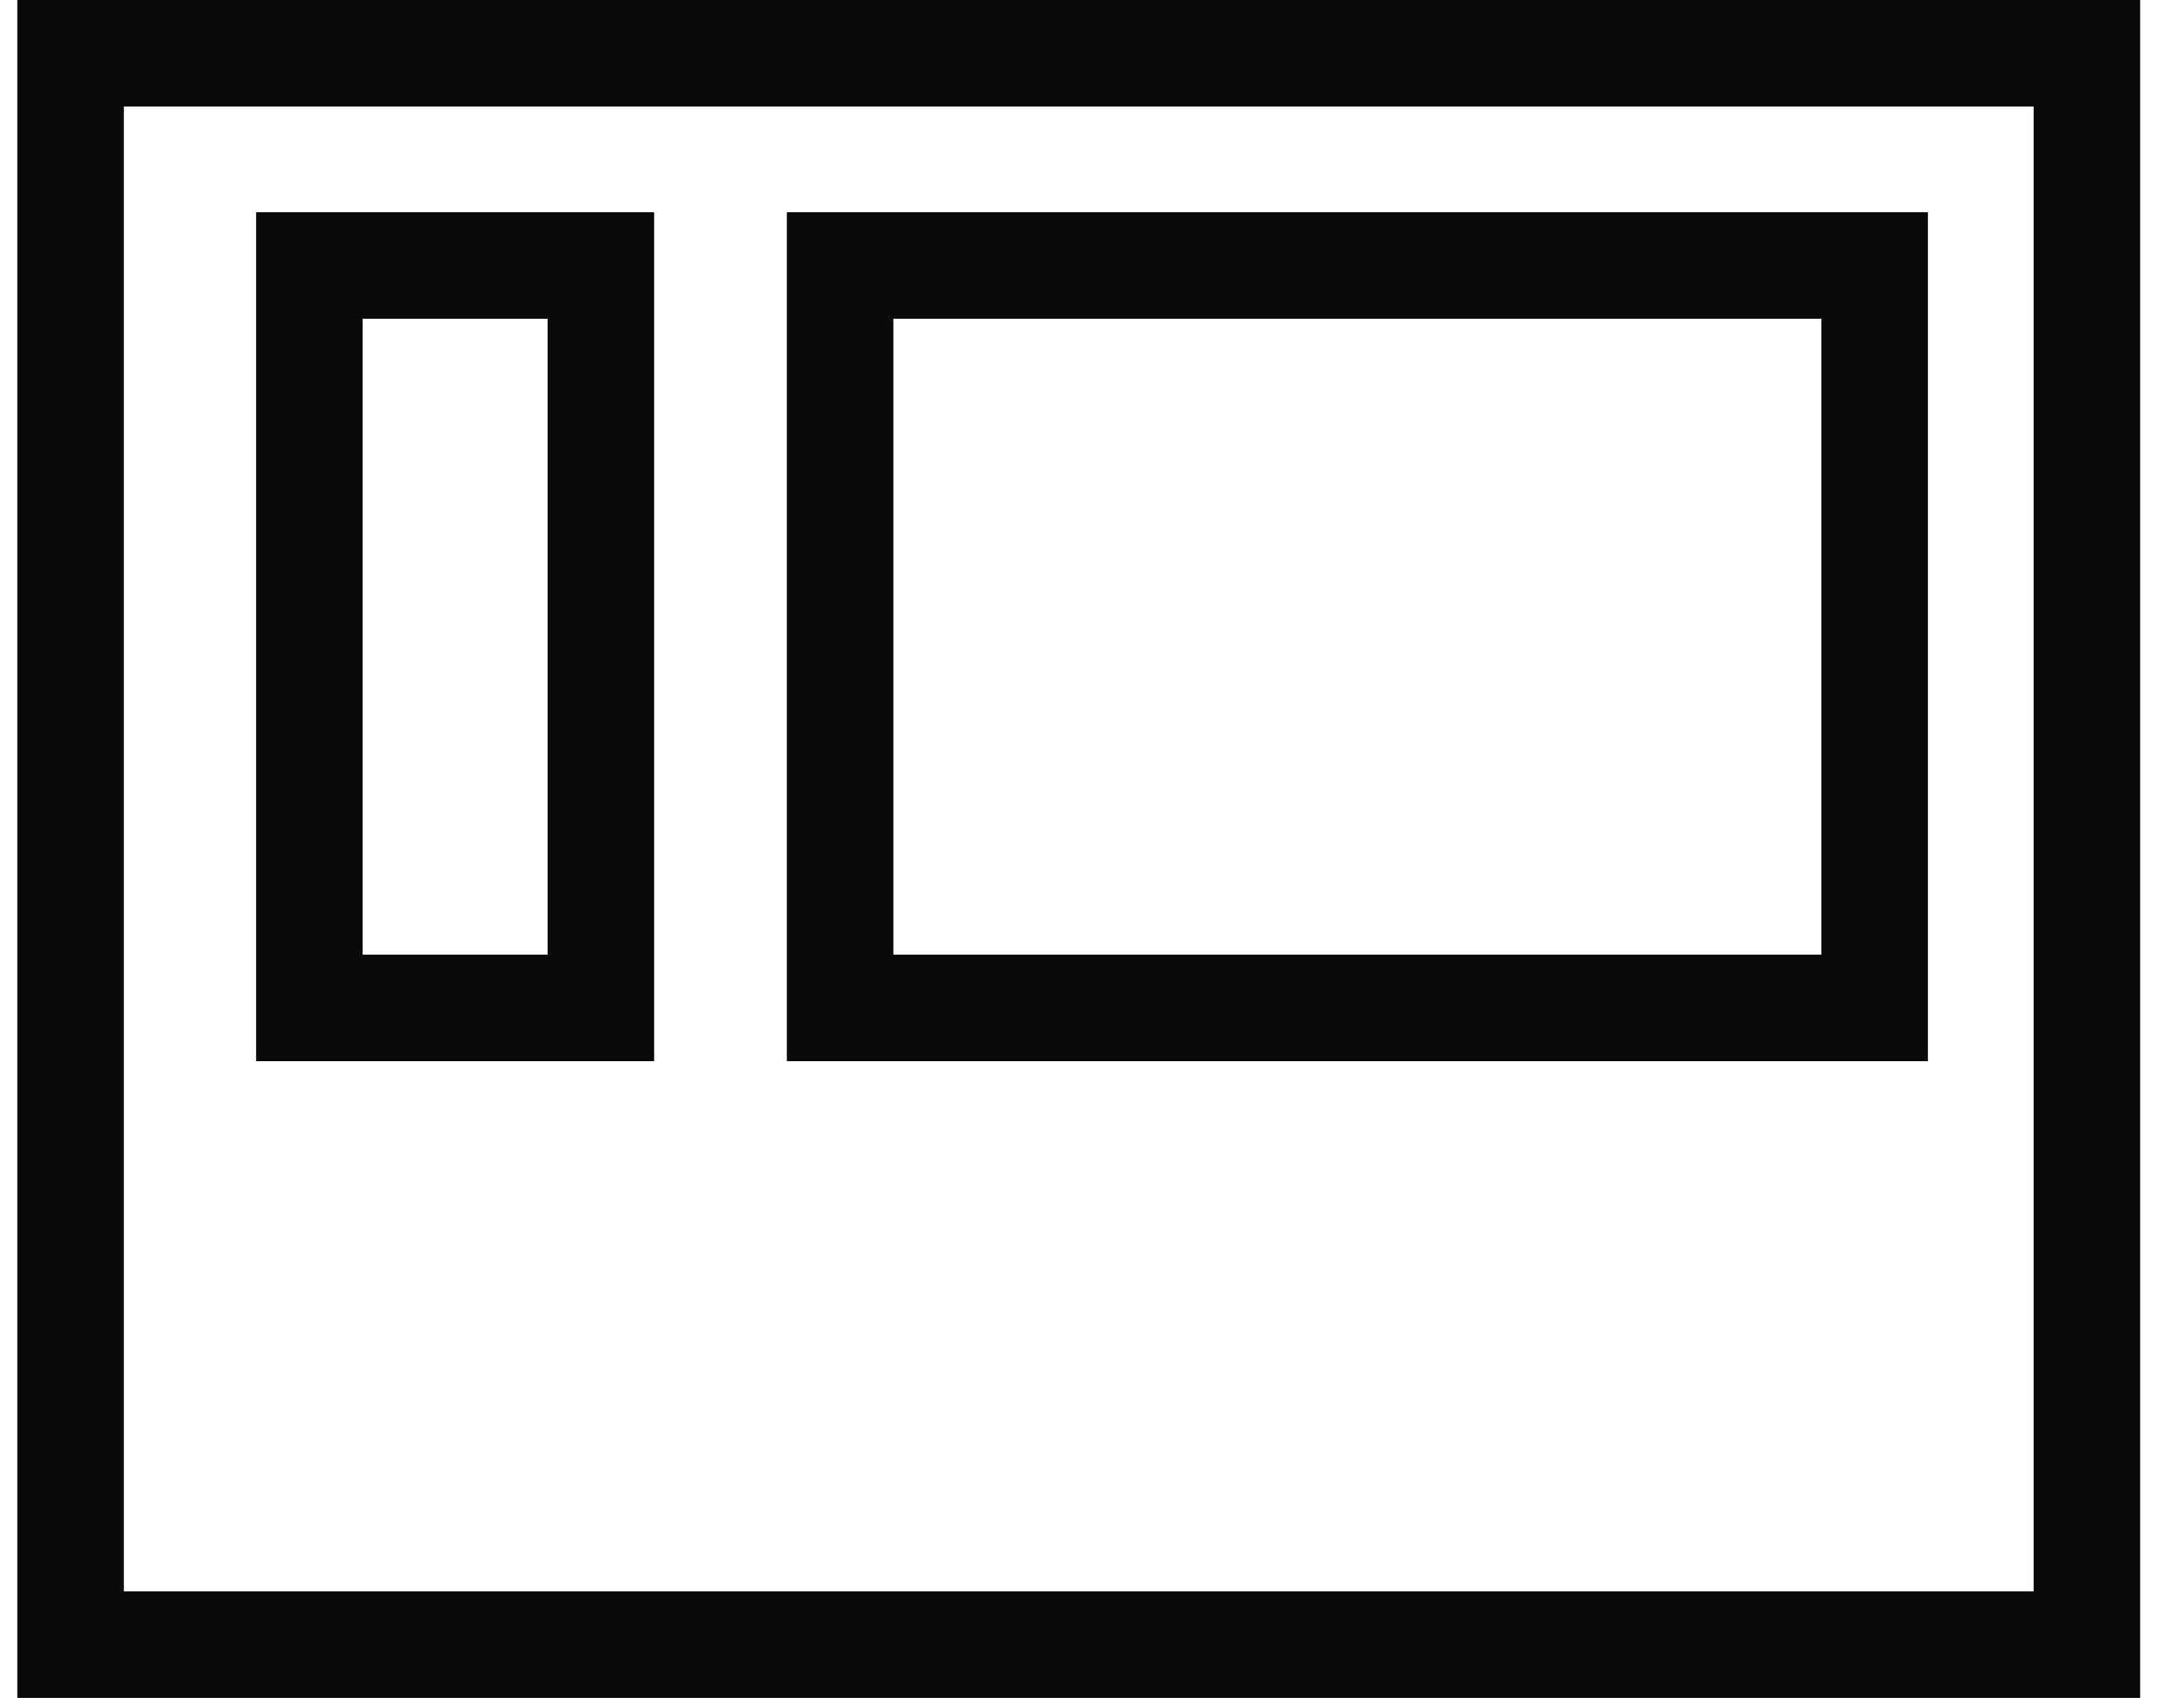
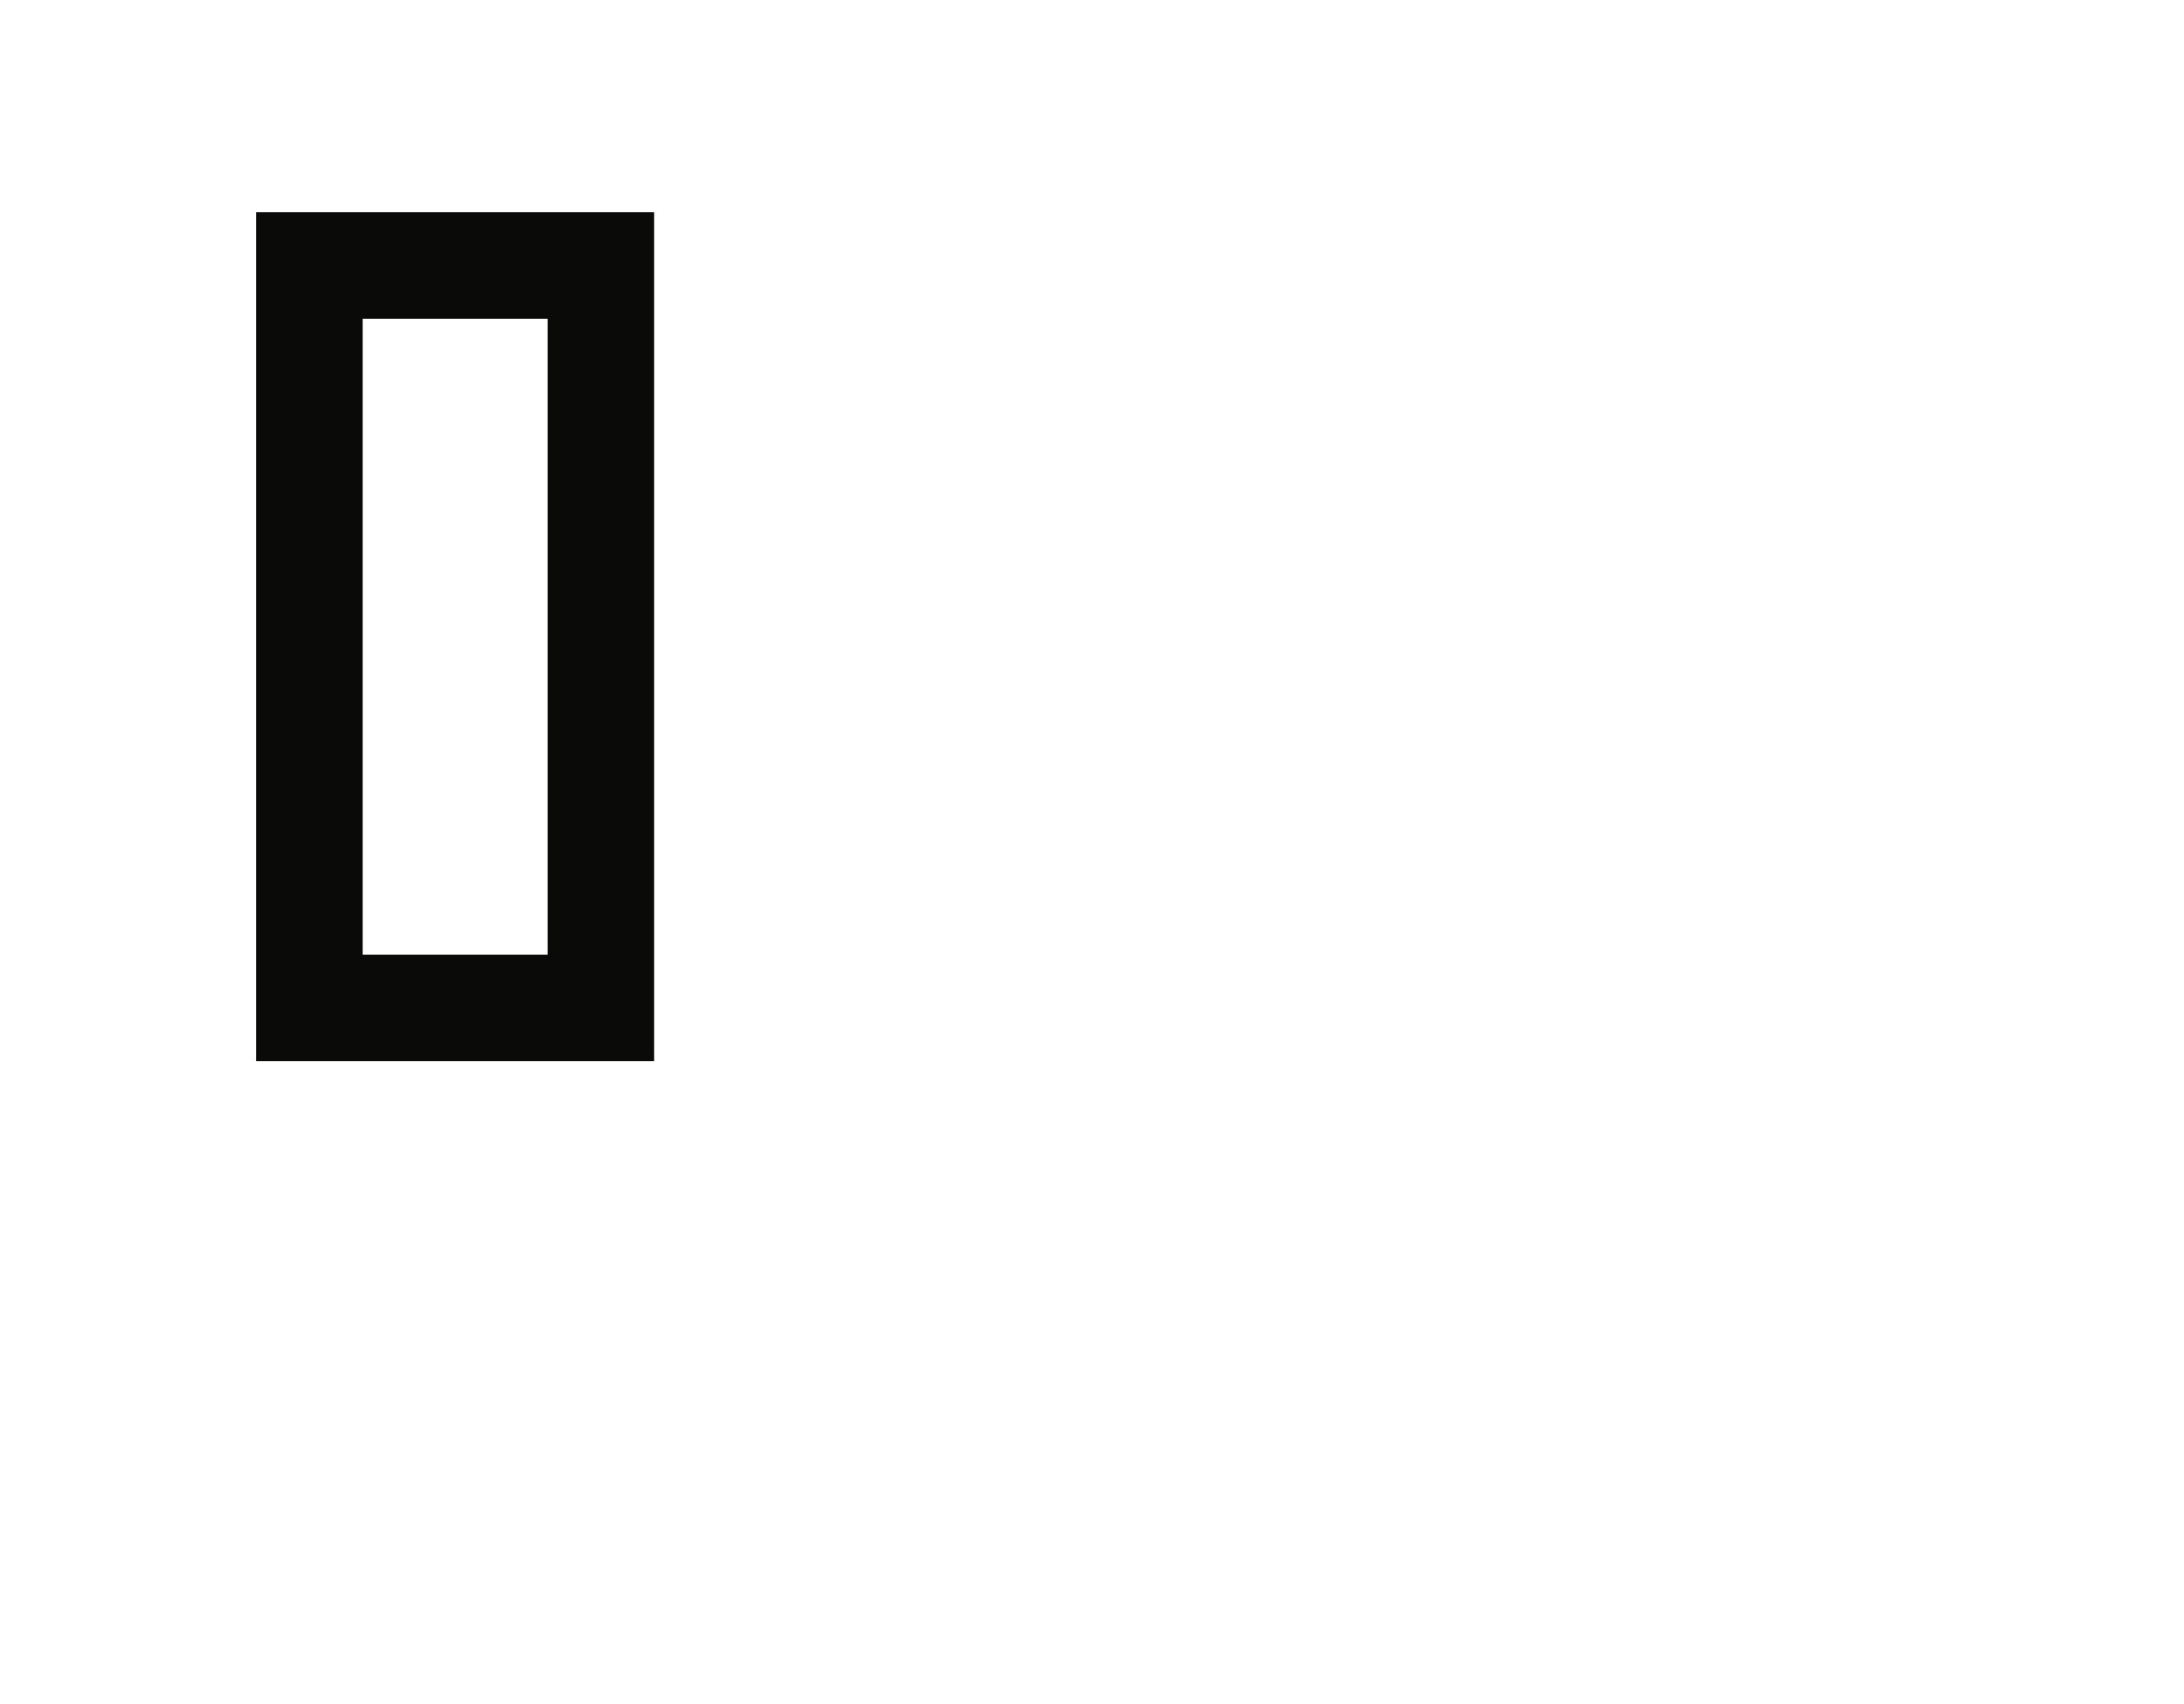
<svg xmlns="http://www.w3.org/2000/svg" width="41px" height="32px" viewBox="0 0 41 32" version="1.1">
  <title>Group 2</title>
  <g id="Page-1" stroke="none" stroke-width="1" fill="none" fill-rule="evenodd">
    <g id="Group-2" transform="translate(0.325, 0)" stroke="#0A0B09" stroke-width="2">
-       <rect id="Rectangle" x="15.446" y="4.985" width="19.421" height="13.941" />
      <rect id="Rectangle-Copy" x="5.483" y="4.985" width="5.472" height="13.941" />
-       <rect id="Rectangle" x="1" y="1" width="37.852" height="29.882" />
    </g>
  </g>
</svg>